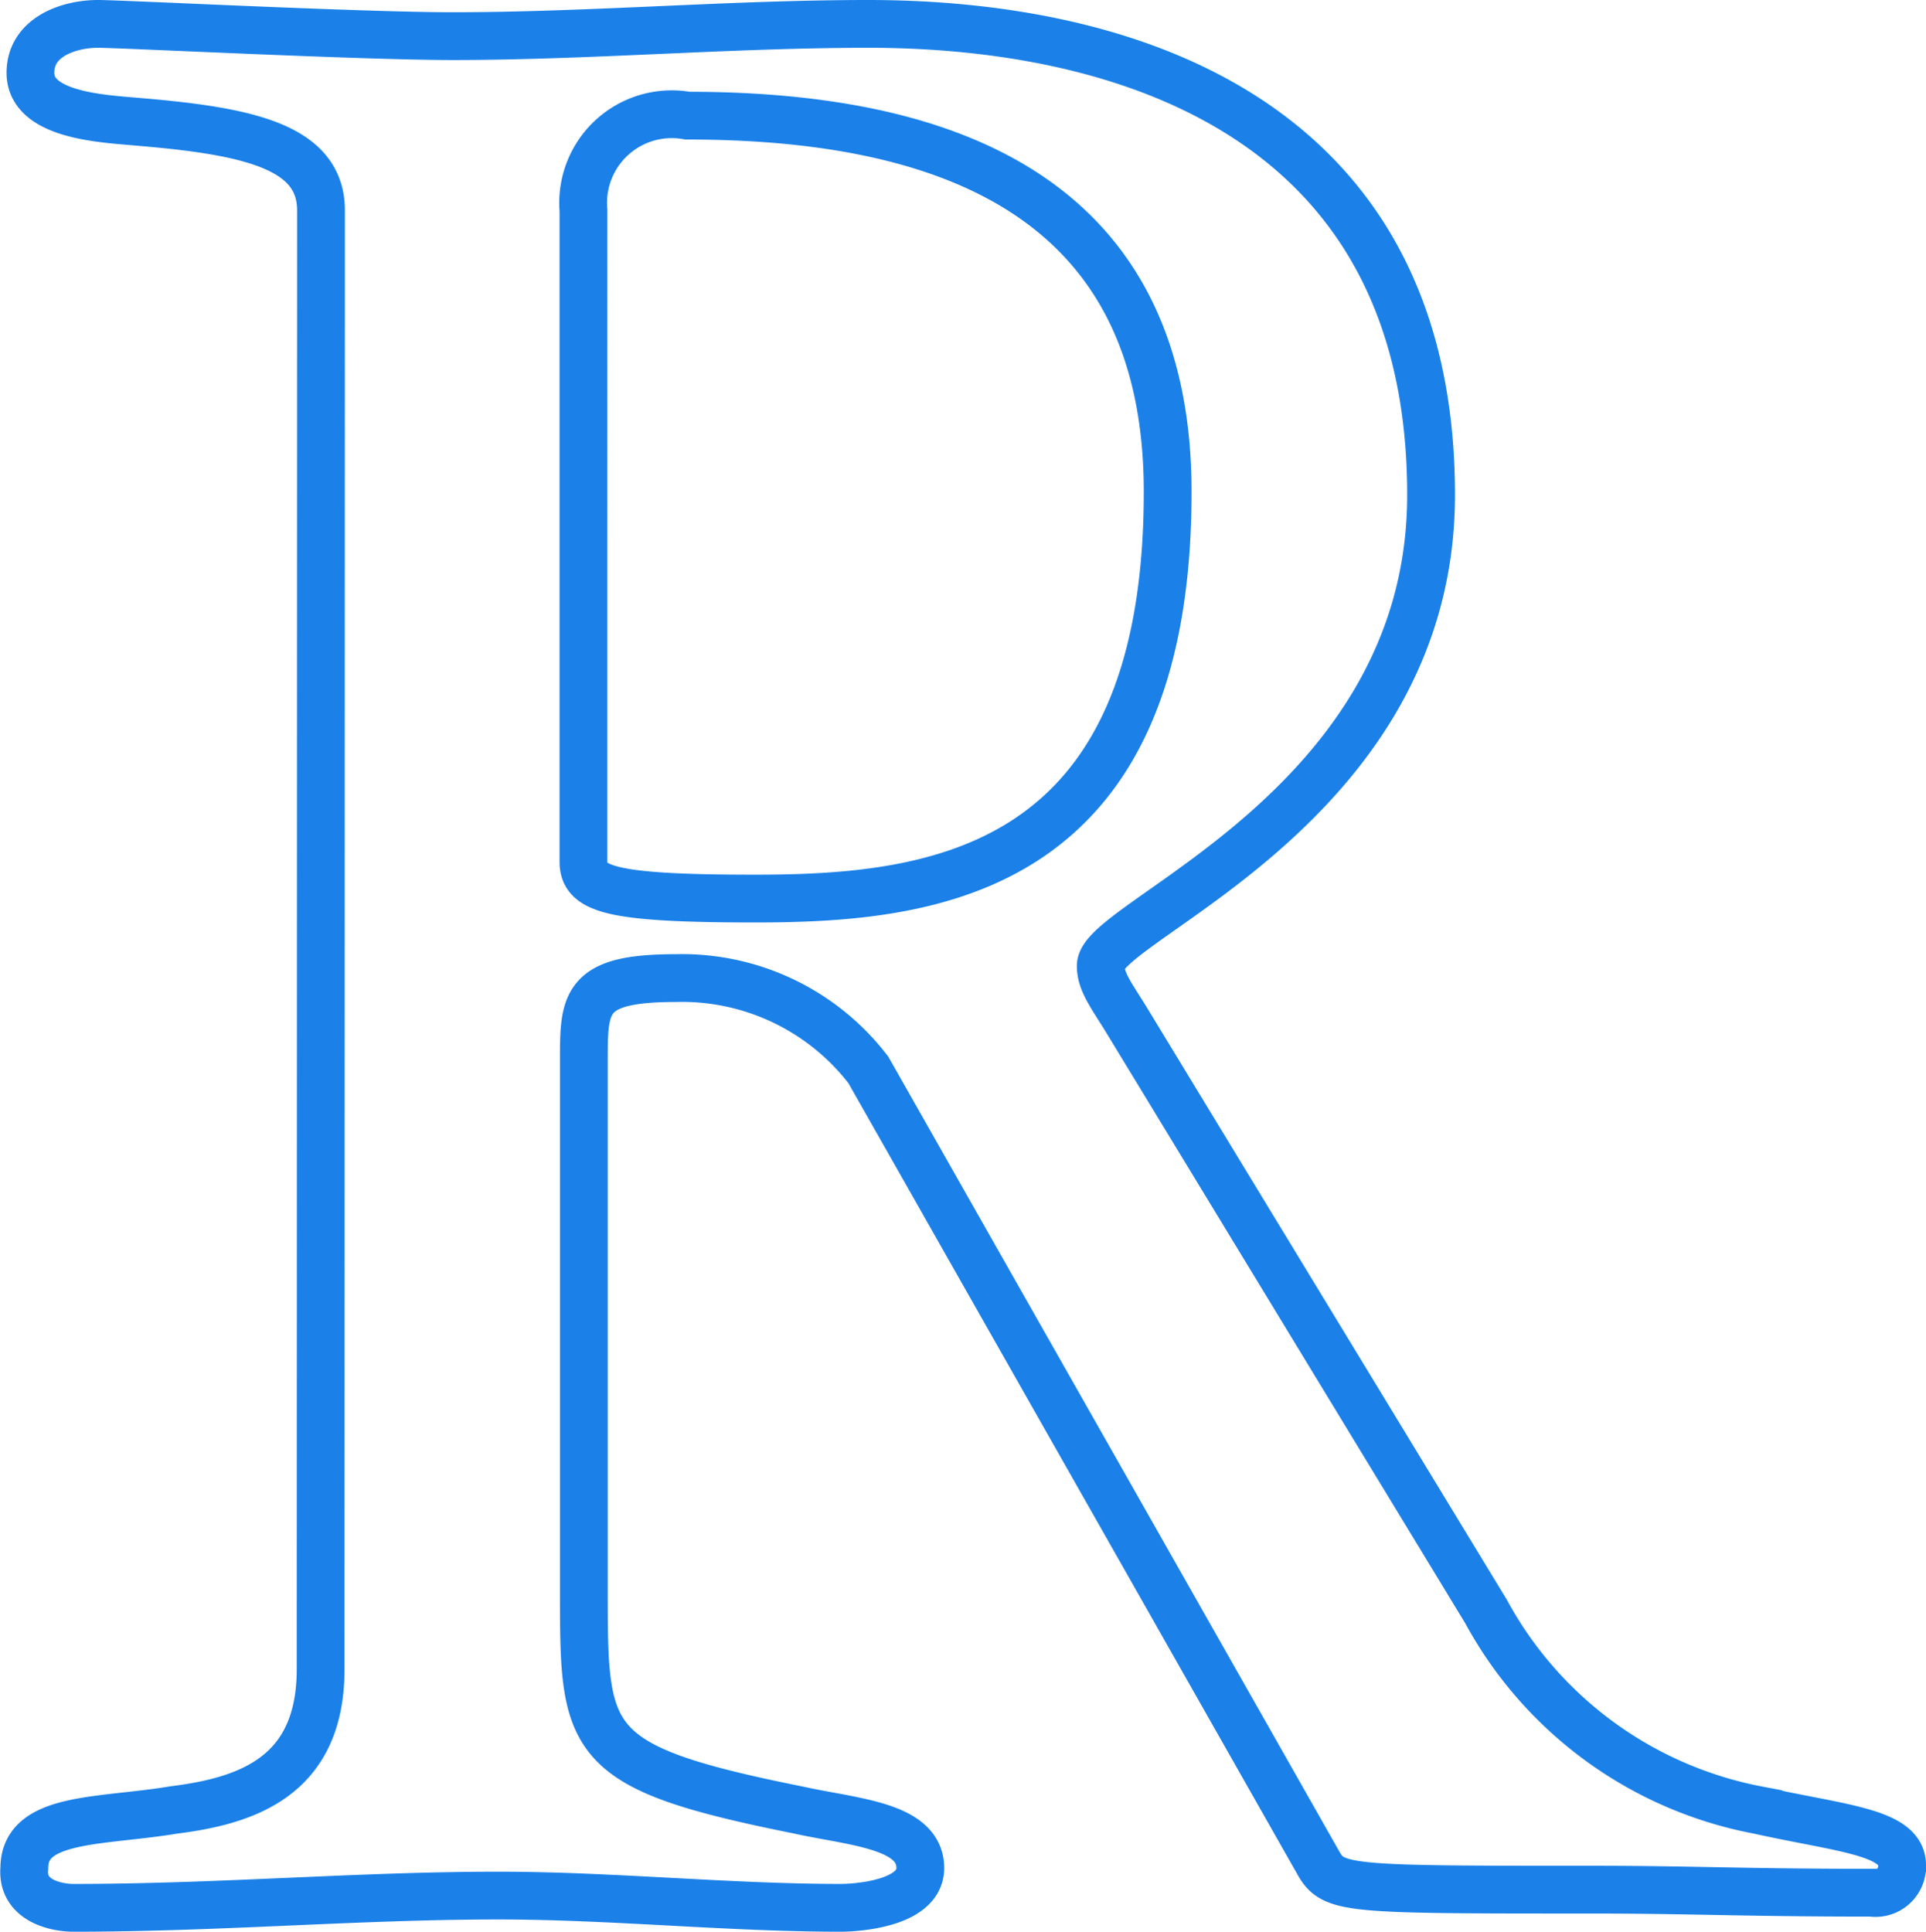
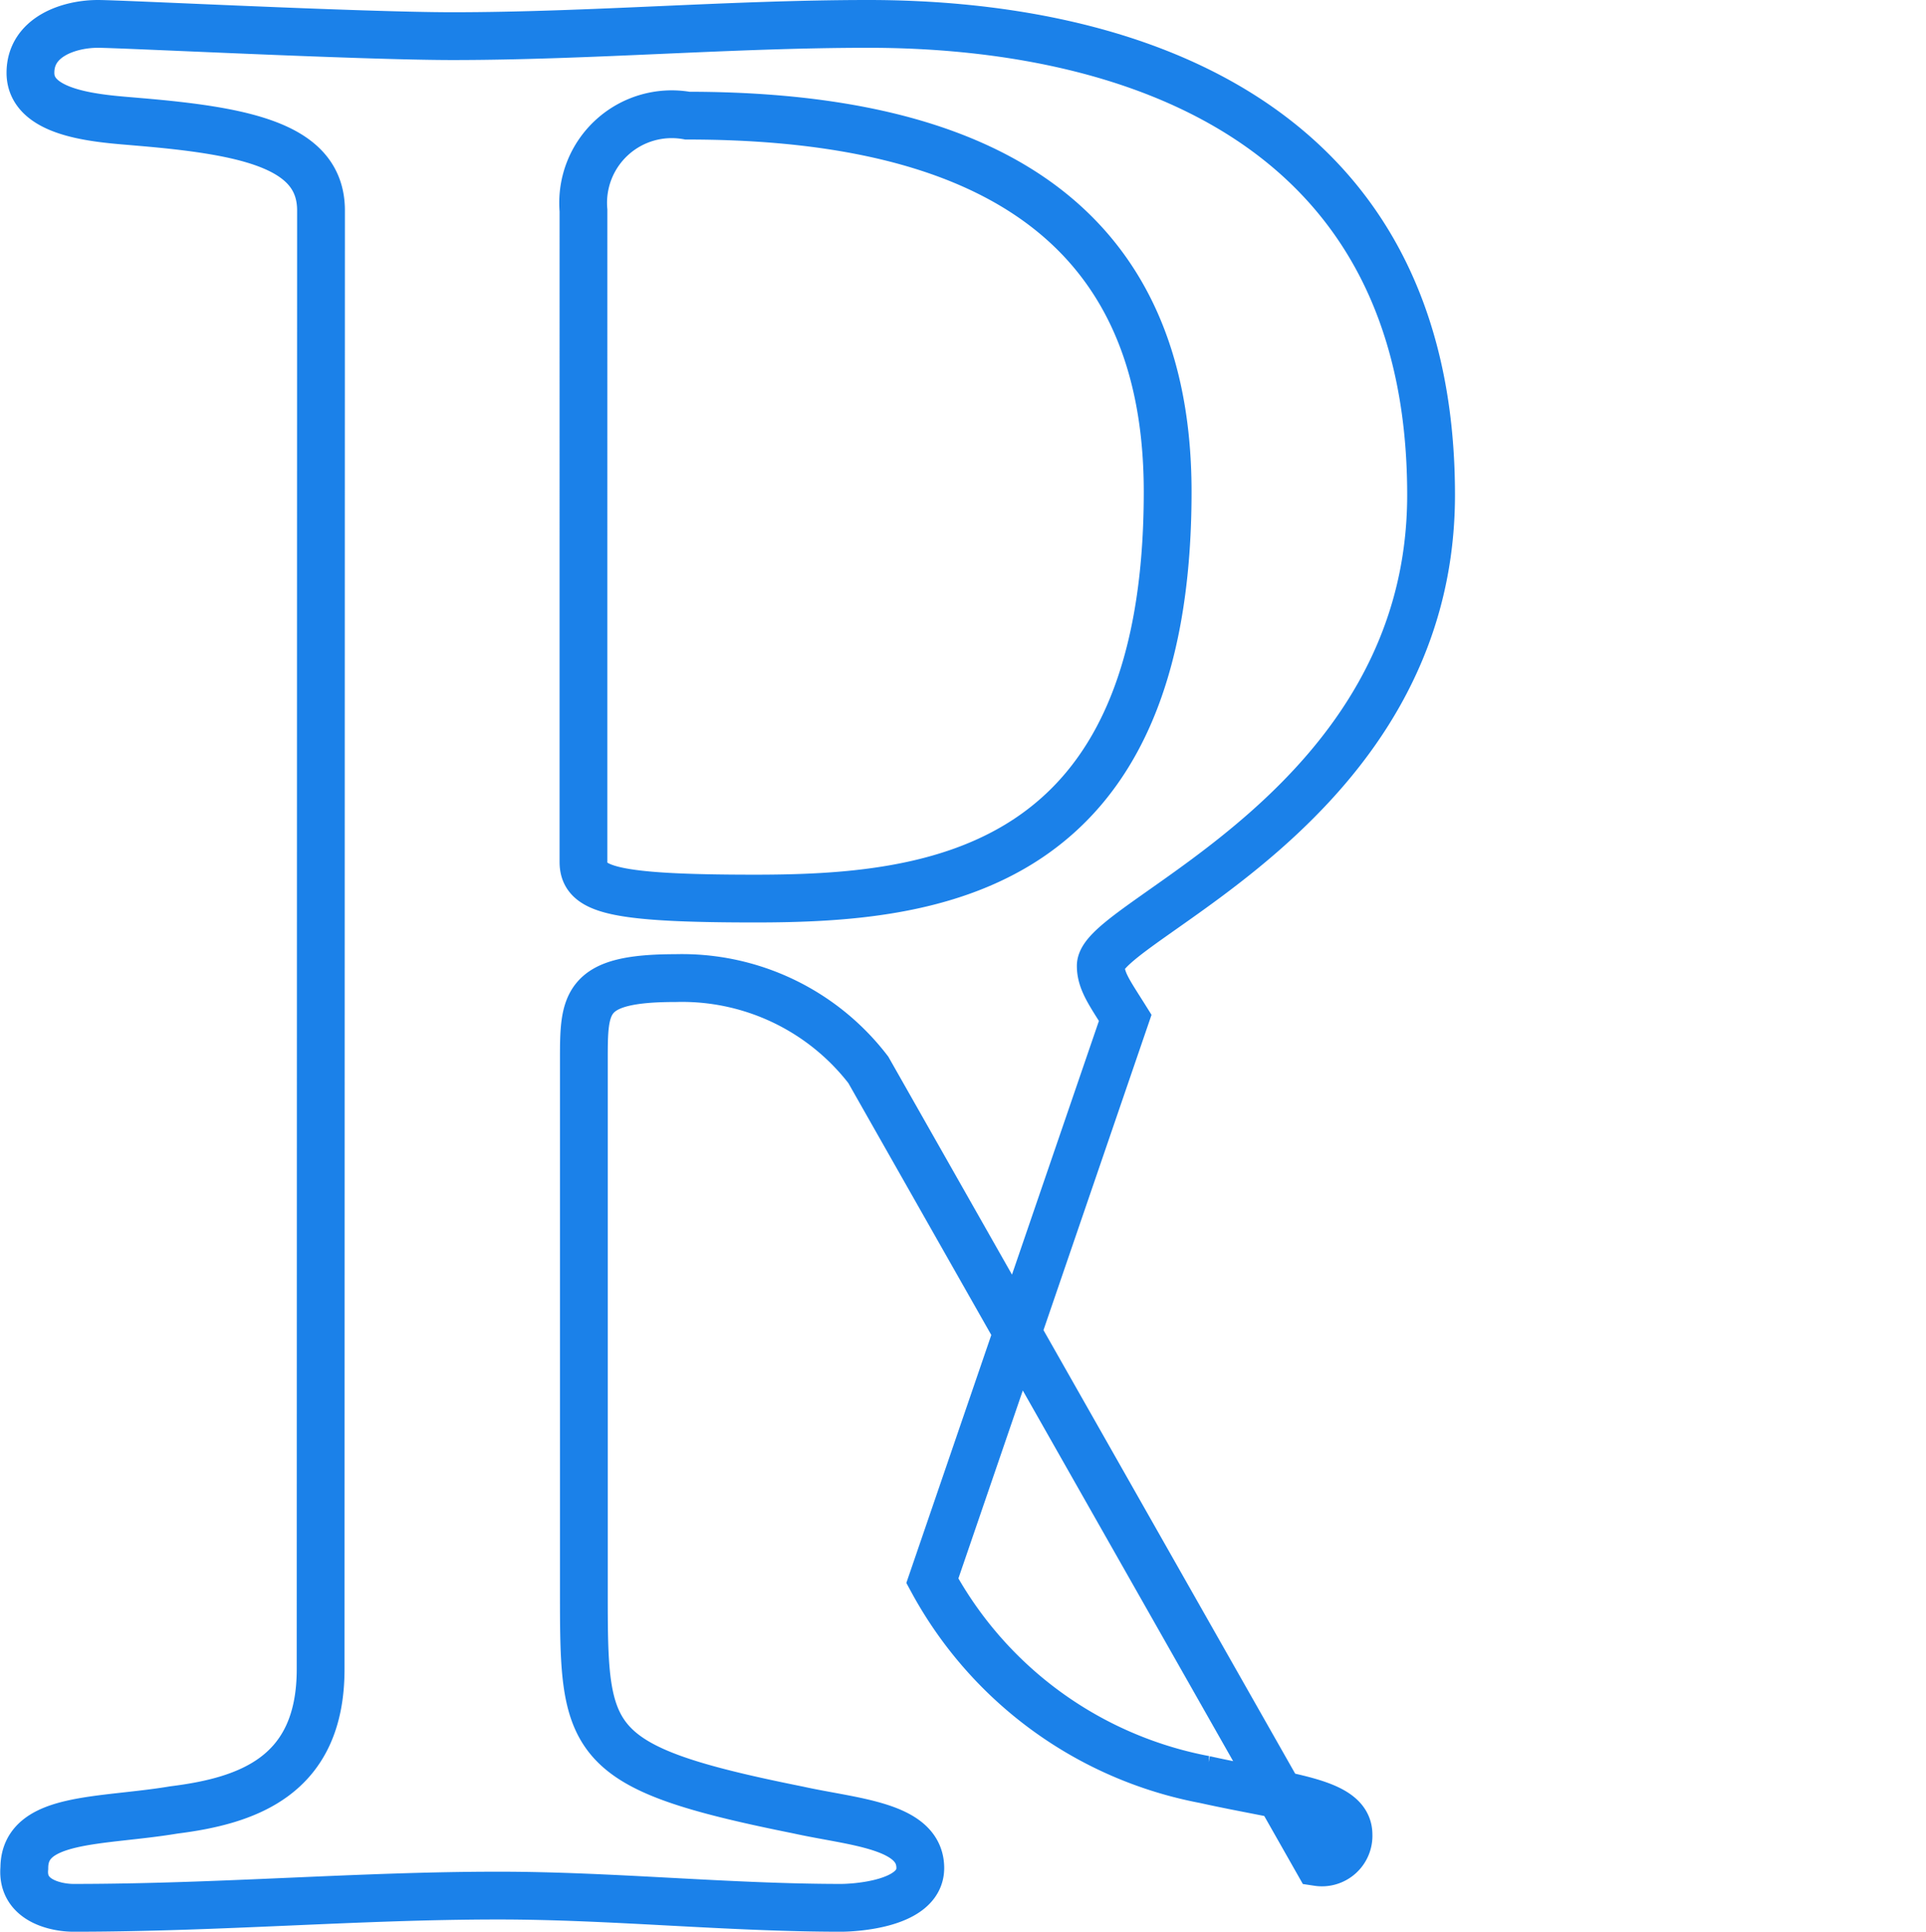
<svg xmlns="http://www.w3.org/2000/svg" width="40.301" height="40.424" viewBox="0 0 40.301 40.424">
-   <path d="M-12.9-4.736c0,2.24-1.536,2.752-3.072,2.944C-17.5-1.536-19.1-1.664-19.1-.576c-.064.7.7.832,1.024.832,3.072,0,5.952-.256,8.9-.256,2.368,0,4.8.256,7.168.256C-1.76.256-.352.192-.352-.576c0-.9-1.408-.96-2.56-1.216-4.48-.9-4.48-1.408-4.48-4.608V-17.472c0-1.216,0-1.728,1.92-1.728A4.915,4.915,0,0,1-1.44-17.28L7.968-.7c.32.576.576.576,5.76.576,2.048,0,3.136.064,5.824.064a.557.557,0,0,0,.64-.576c0-.7-1.28-.768-3.008-1.152a8.22,8.22,0,0,1-5.7-4.16L3.936-18.368c-.32-.512-.512-.768-.512-1.088,0-.96,6.912-3.328,6.912-9.856,0-7.936-6.464-9.856-11.776-9.856-2.88,0-5.824.256-8.7.256-1.92,0-6.912-.256-7.424-.256-.576,0-1.408.256-1.408,1.024,0,.9,1.536.96,2.24,1.024,2.3.192,3.84.512,3.84,1.856Zm5.5-30.528a1.854,1.854,0,0,1,2.176-1.984c5.184,0,10.048,1.536,10.048,7.872,0,8-4.928,8.512-8.64,8.512-3.008,0-3.584-.192-3.584-.768Z" transform="translate(19.609 39.668)" fill="none" stroke="#1b81e9" stroke-linecap="round" stroke-width="1" />
+   <path d="M-12.9-4.736c0,2.24-1.536,2.752-3.072,2.944C-17.5-1.536-19.1-1.664-19.1-.576c-.064.7.7.832,1.024.832,3.072,0,5.952-.256,8.9-.256,2.368,0,4.8.256,7.168.256C-1.76.256-.352.192-.352-.576c0-.9-1.408-.96-2.56-1.216-4.48-.9-4.48-1.408-4.48-4.608V-17.472c0-1.216,0-1.728,1.92-1.728A4.915,4.915,0,0,1-1.44-17.28L7.968-.7a.557.557,0,0,0,.64-.576c0-.7-1.28-.768-3.008-1.152a8.22,8.22,0,0,1-5.7-4.16L3.936-18.368c-.32-.512-.512-.768-.512-1.088,0-.96,6.912-3.328,6.912-9.856,0-7.936-6.464-9.856-11.776-9.856-2.88,0-5.824.256-8.7.256-1.92,0-6.912-.256-7.424-.256-.576,0-1.408.256-1.408,1.024,0,.9,1.536.96,2.24,1.024,2.3.192,3.84.512,3.84,1.856Zm5.5-30.528a1.854,1.854,0,0,1,2.176-1.984c5.184,0,10.048,1.536,10.048,7.872,0,8-4.928,8.512-8.64,8.512-3.008,0-3.584-.192-3.584-.768Z" transform="translate(19.609 39.668)" fill="none" stroke="#1b81e9" stroke-linecap="round" stroke-width="1" />
</svg>